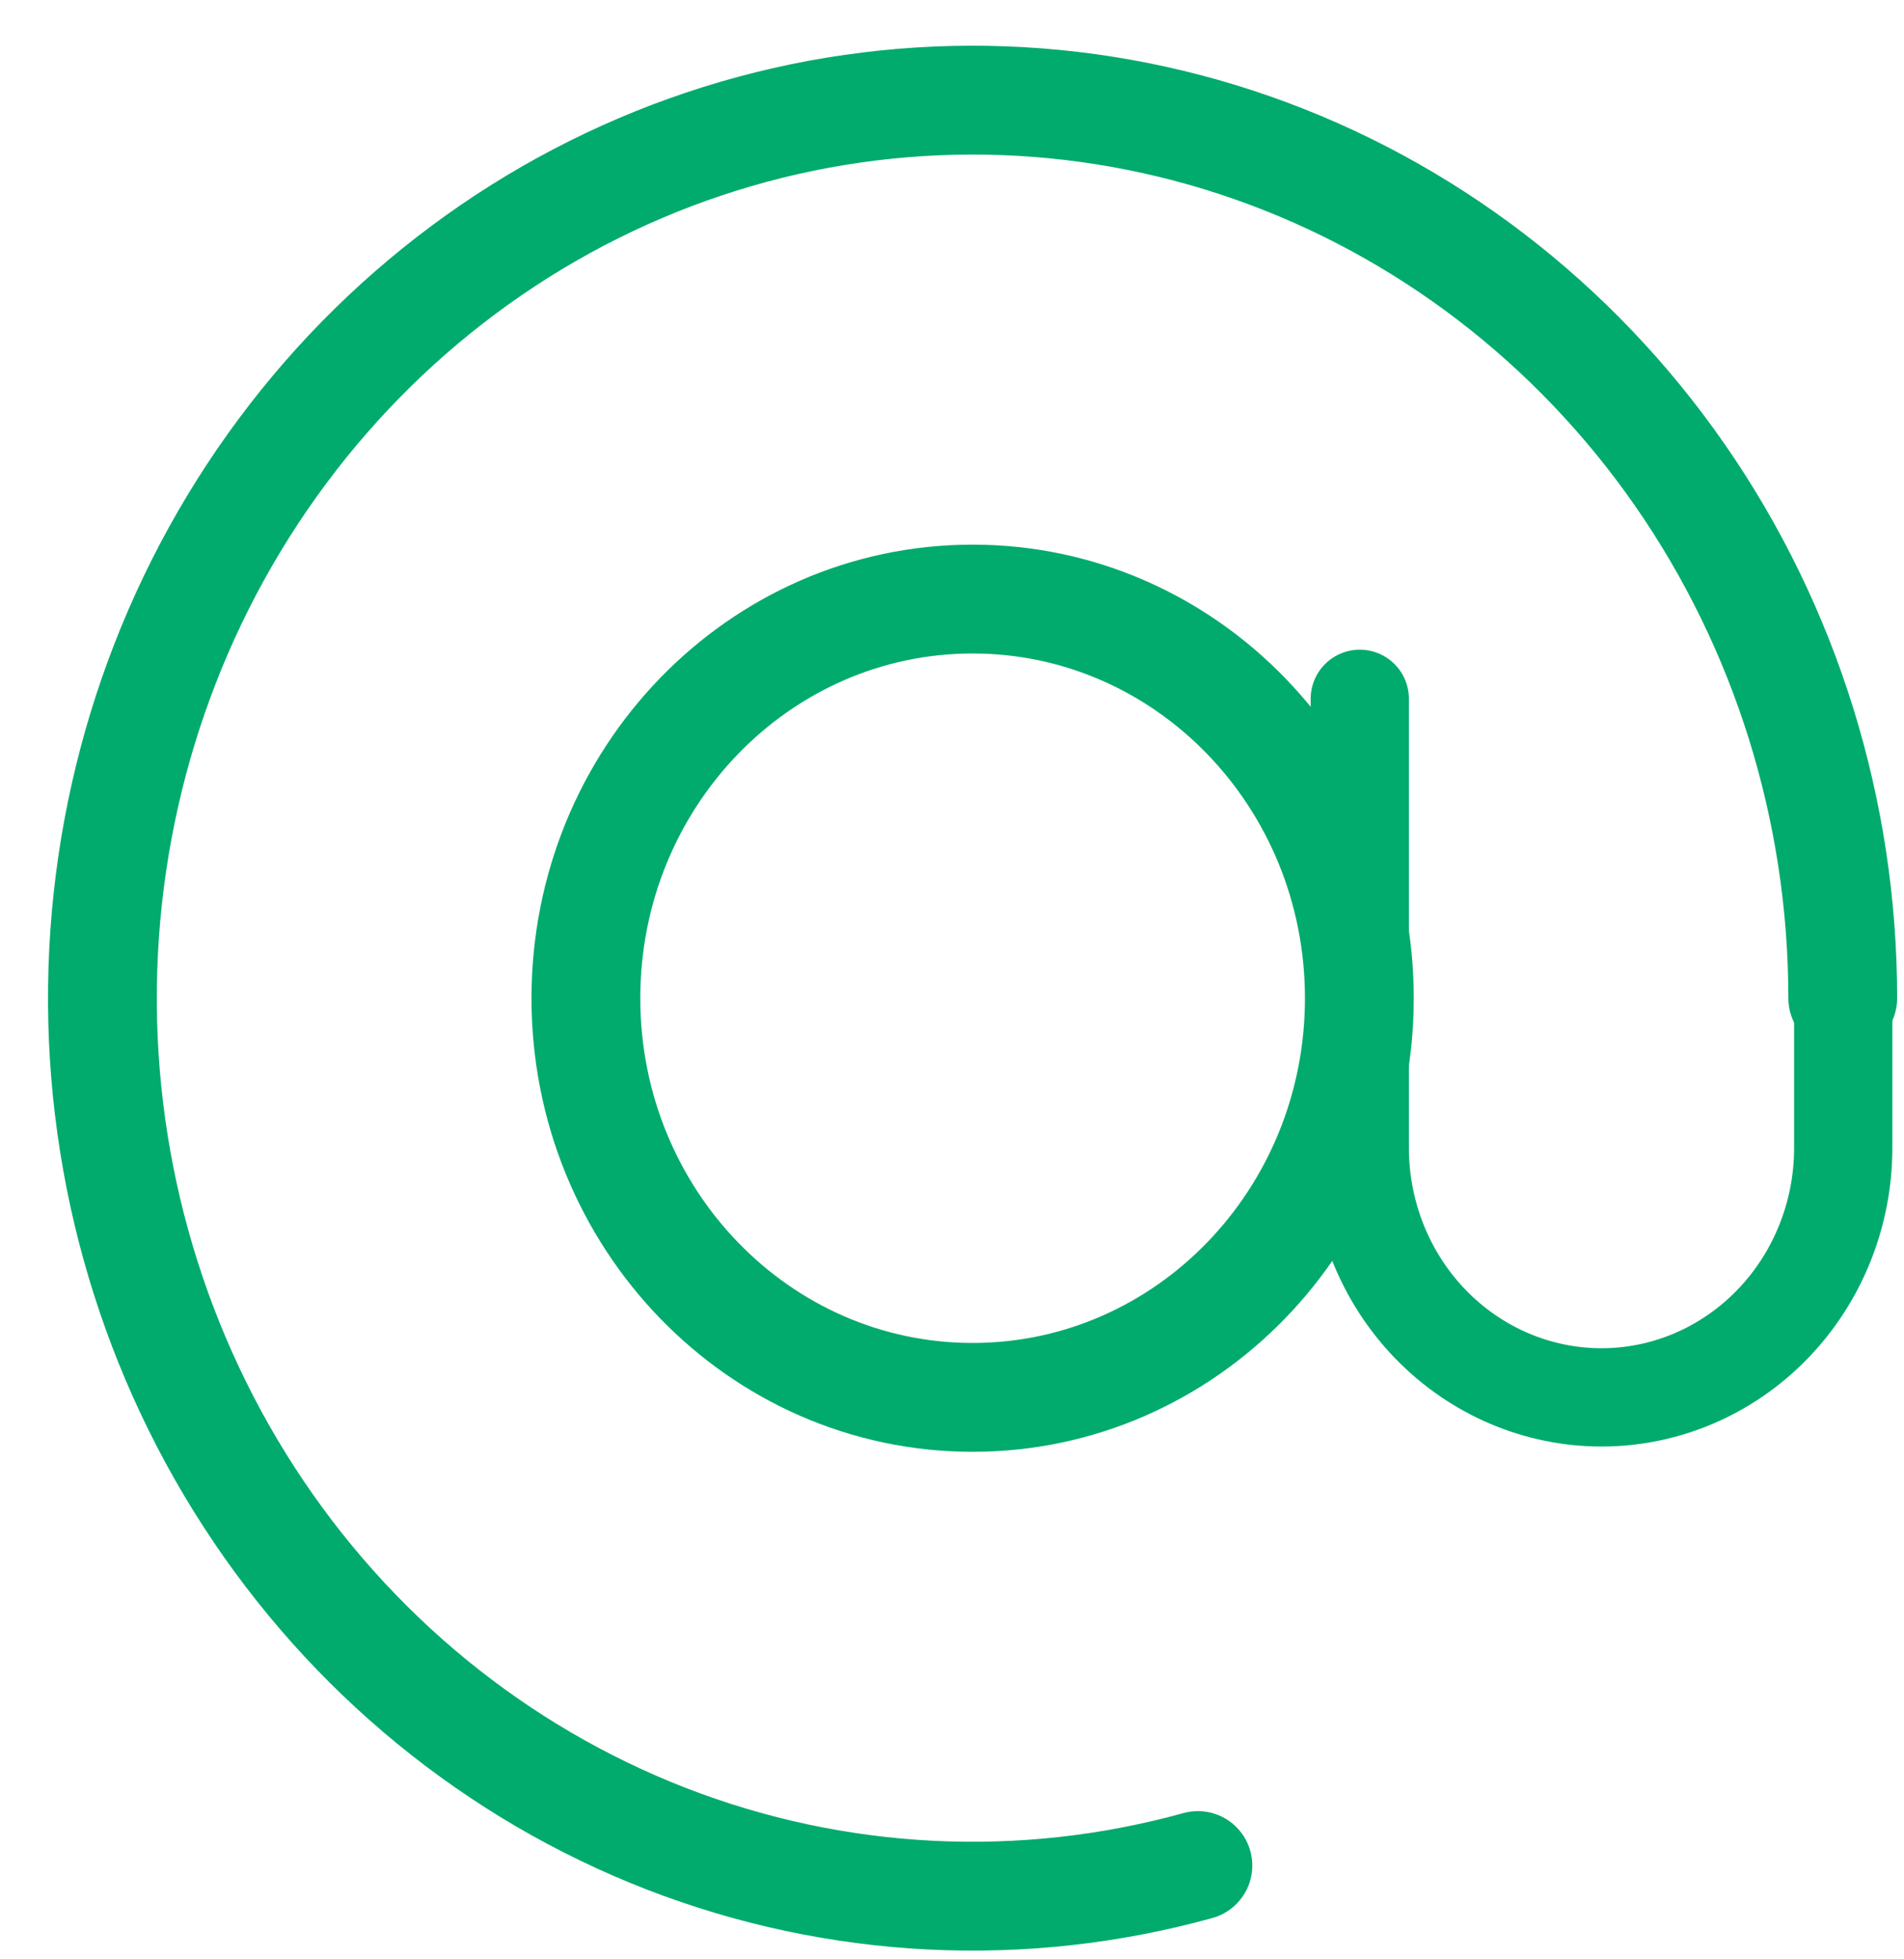
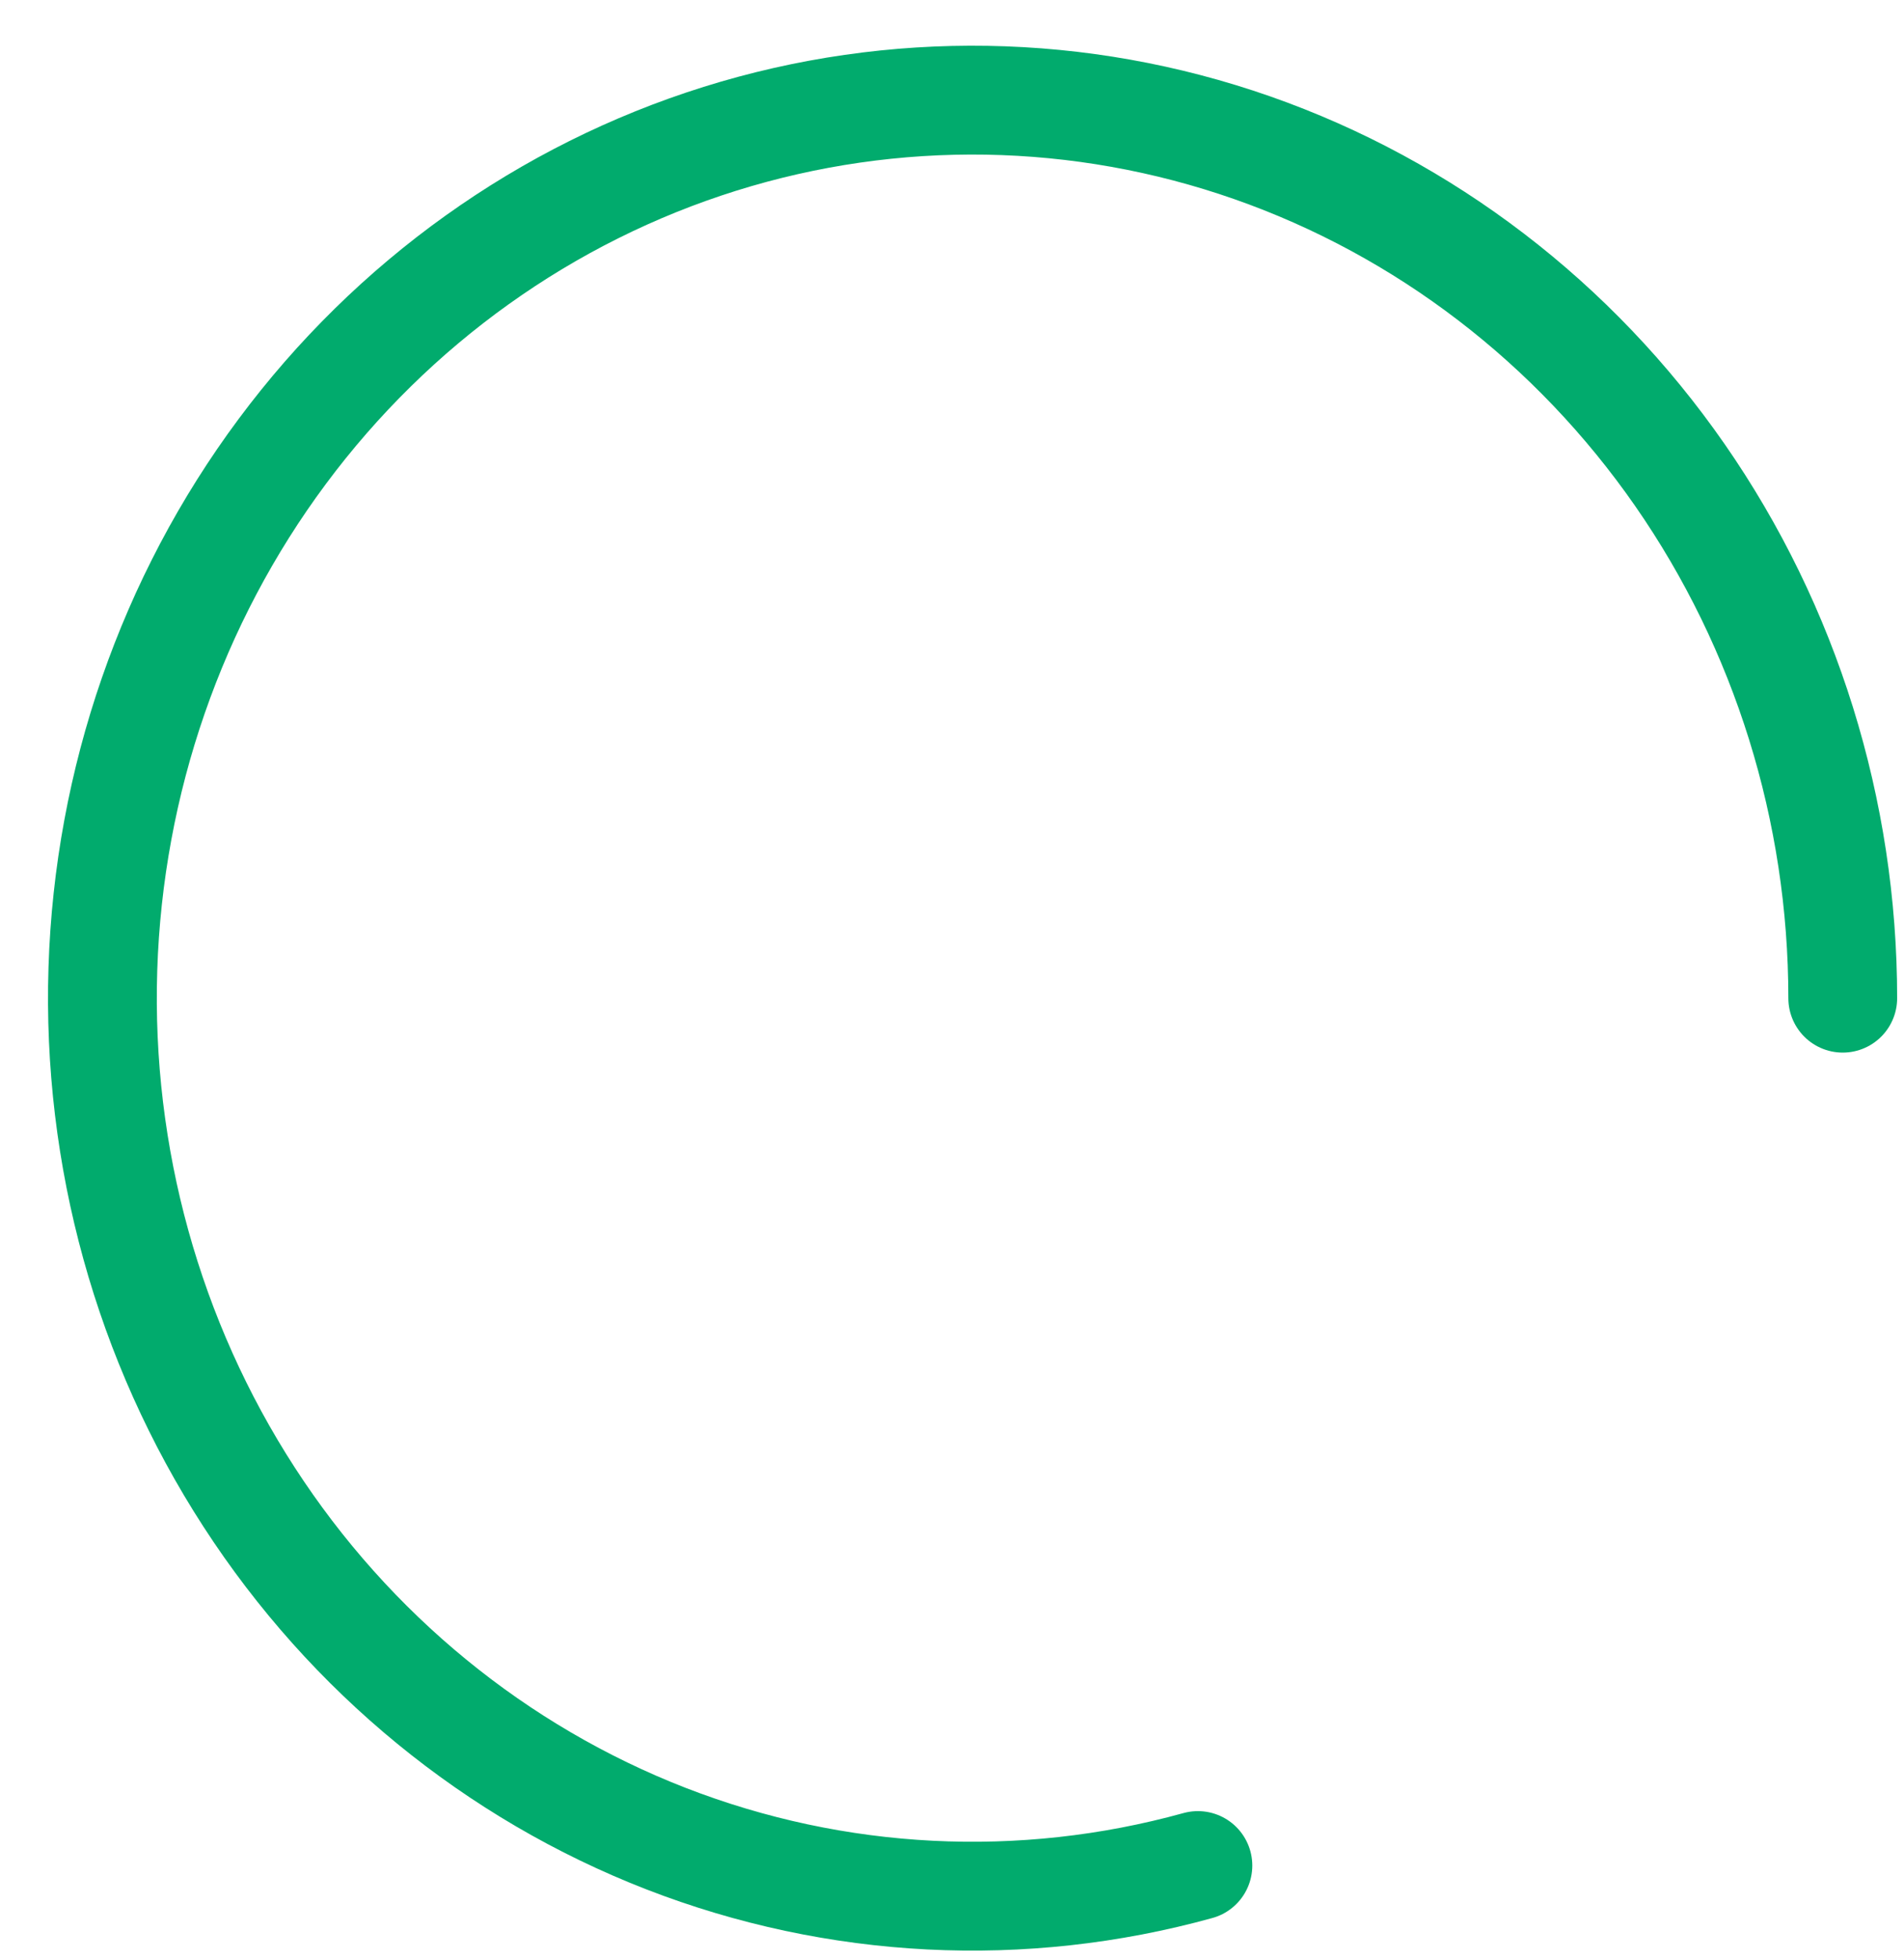
<svg xmlns="http://www.w3.org/2000/svg" width="35" height="36" viewBox="0 0 35 36" fill="none">
  <path d="M33.874 18.34C33.874 14.893 32.827 11.531 30.881 8.729C28.934 5.927 26.185 3.824 23.02 2.715C19.855 1.607 16.433 1.55 13.235 2.55C10.037 3.551 7.223 5.56 5.188 8.296C3.153 11.031 2.001 14.355 1.891 17.801C1.782 21.246 2.722 24.641 4.579 27.507C6.436 30.374 9.117 32.568 12.245 33.783C15.373 34.997 18.791 35.17 22.02 34.277" stroke="#01AB6D" stroke-width="2" stroke-linecap="round" />
-   <path d="M17.879 25.675C21.805 25.675 24.988 22.392 24.988 18.341C24.988 14.29 21.805 11.007 17.879 11.007C13.952 11.007 10.77 14.29 10.77 18.341C10.77 22.392 13.952 25.675 17.879 25.675Z" stroke="#01AB6D" stroke-width="2" />
-   <path d="M24.996 12.84V21.091C24.996 22.307 25.464 23.473 26.297 24.332C27.131 25.192 28.261 25.675 29.439 25.675C30.618 25.675 31.748 25.192 32.581 24.332C33.414 23.473 33.883 22.307 33.883 21.091V18.341" stroke="#01AB6D" stroke-width="1.806" stroke-linecap="round" />
</svg>